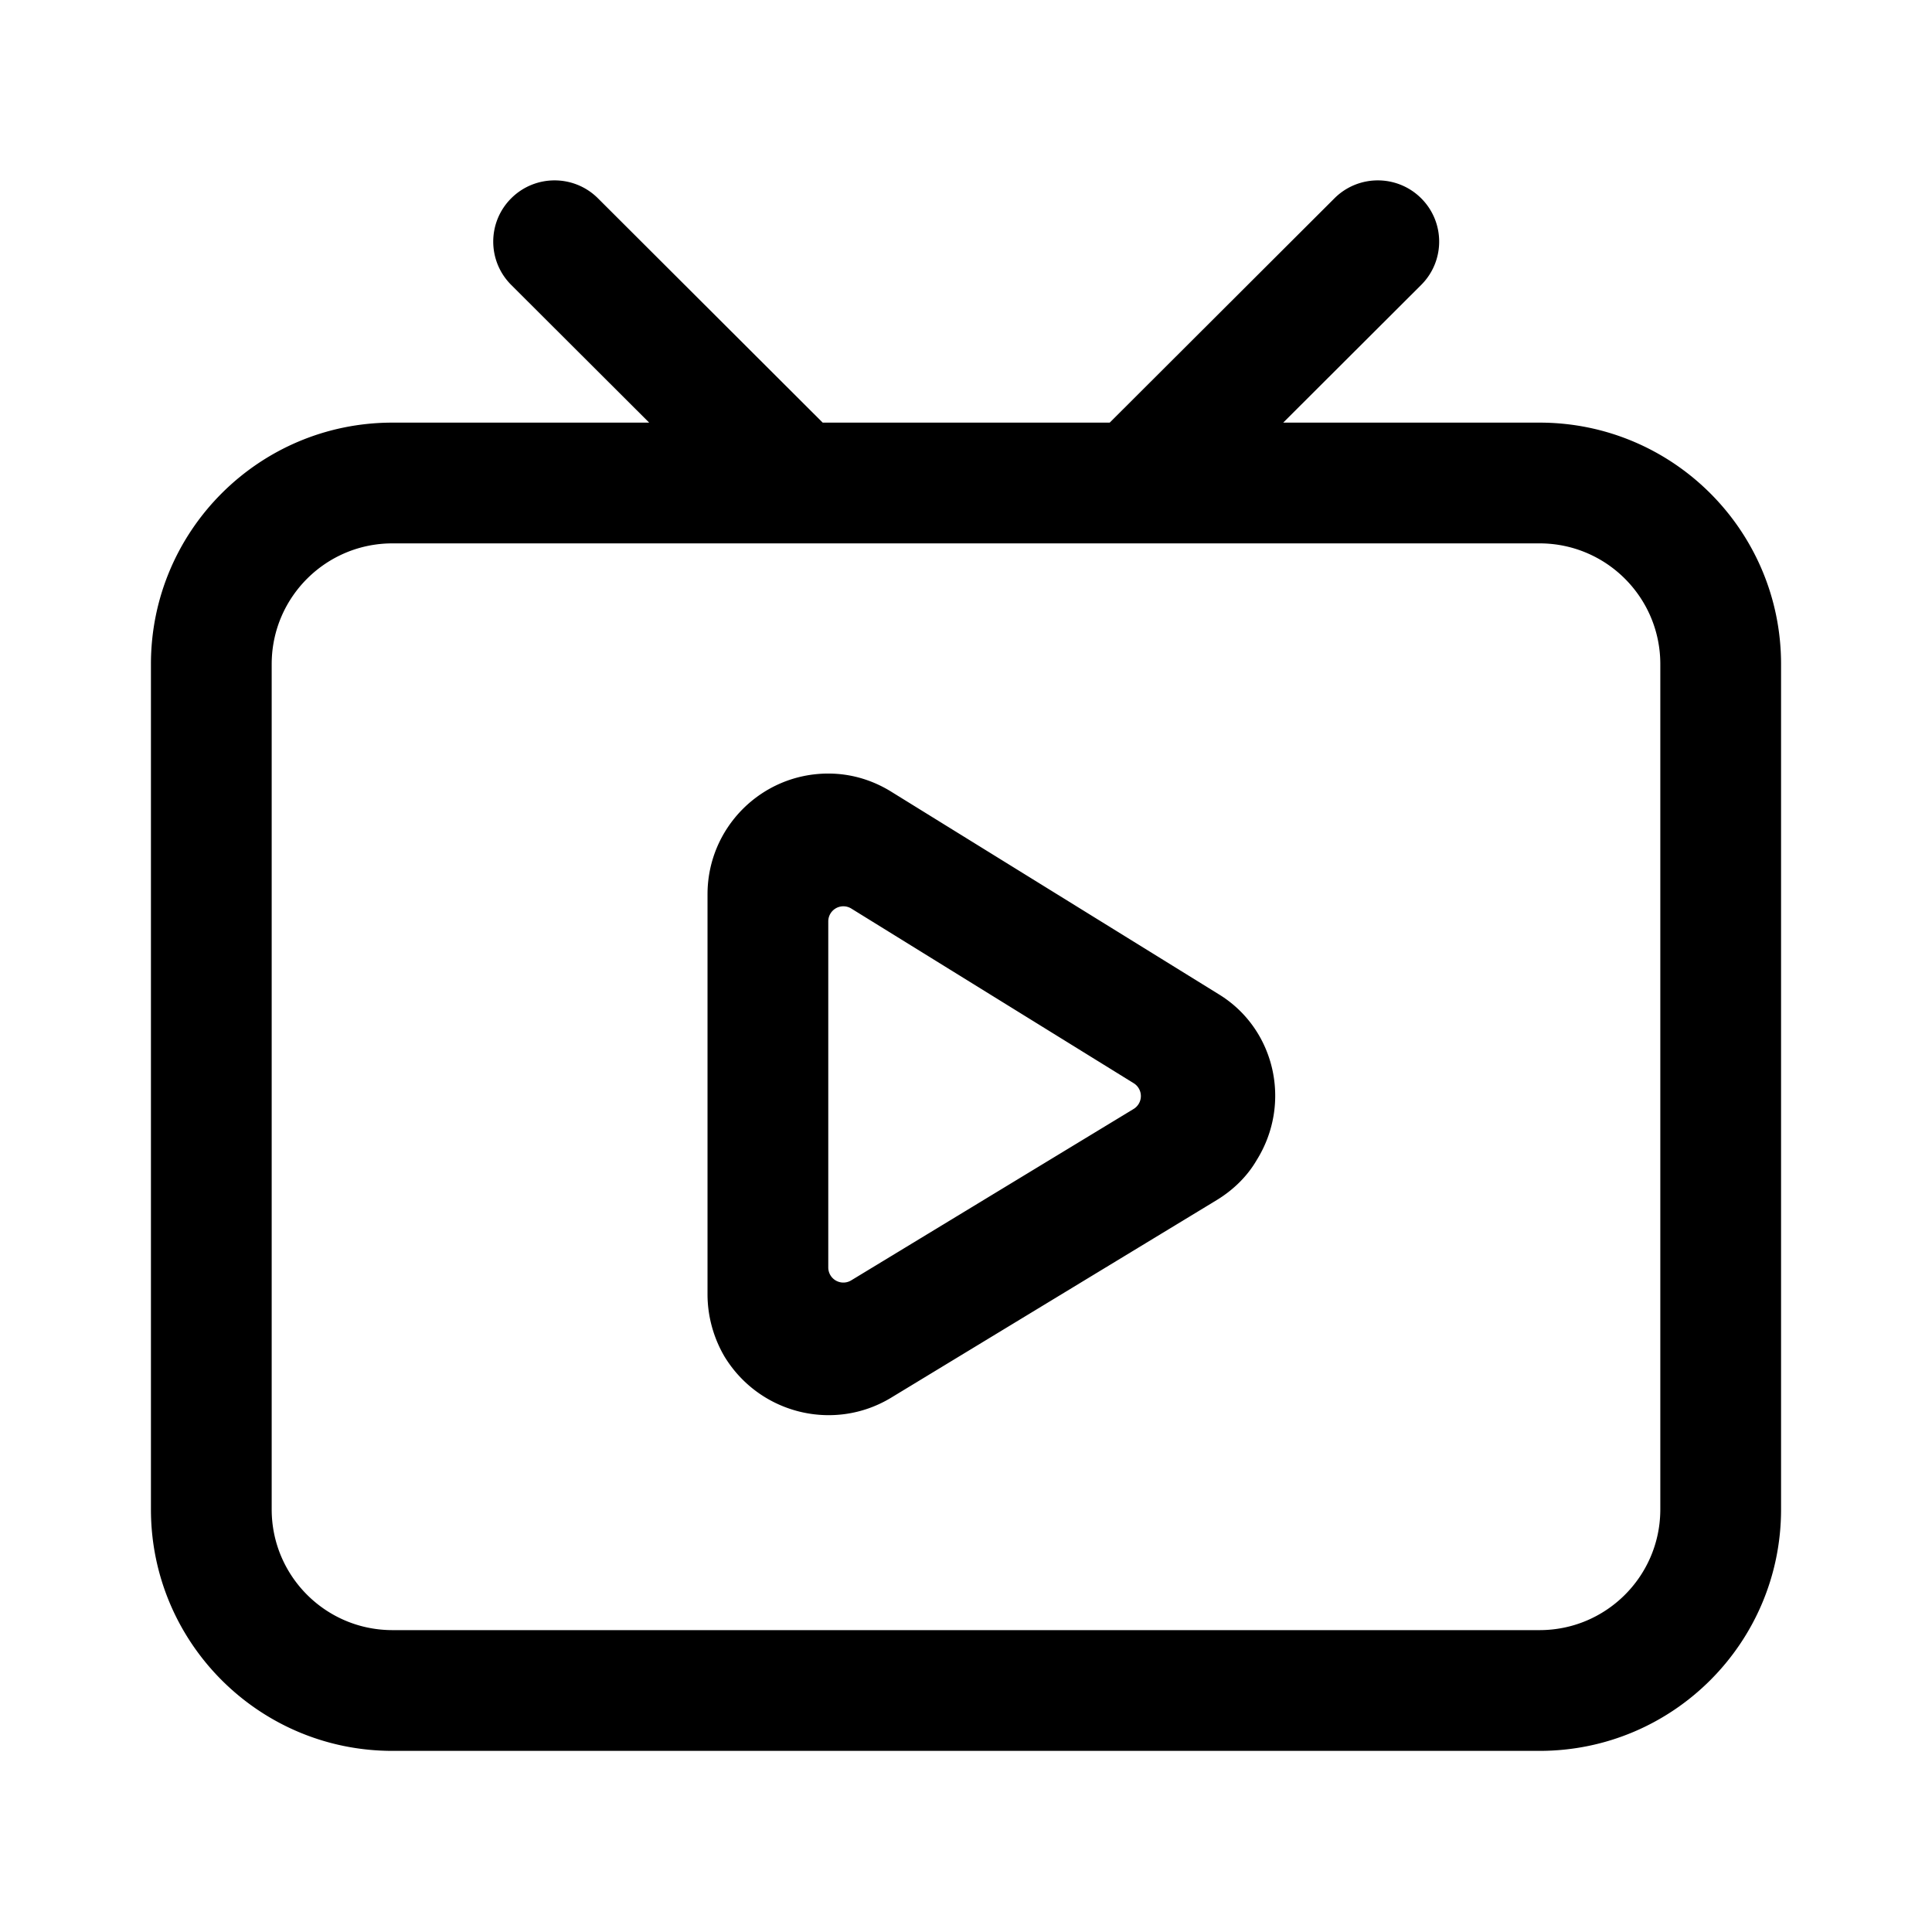
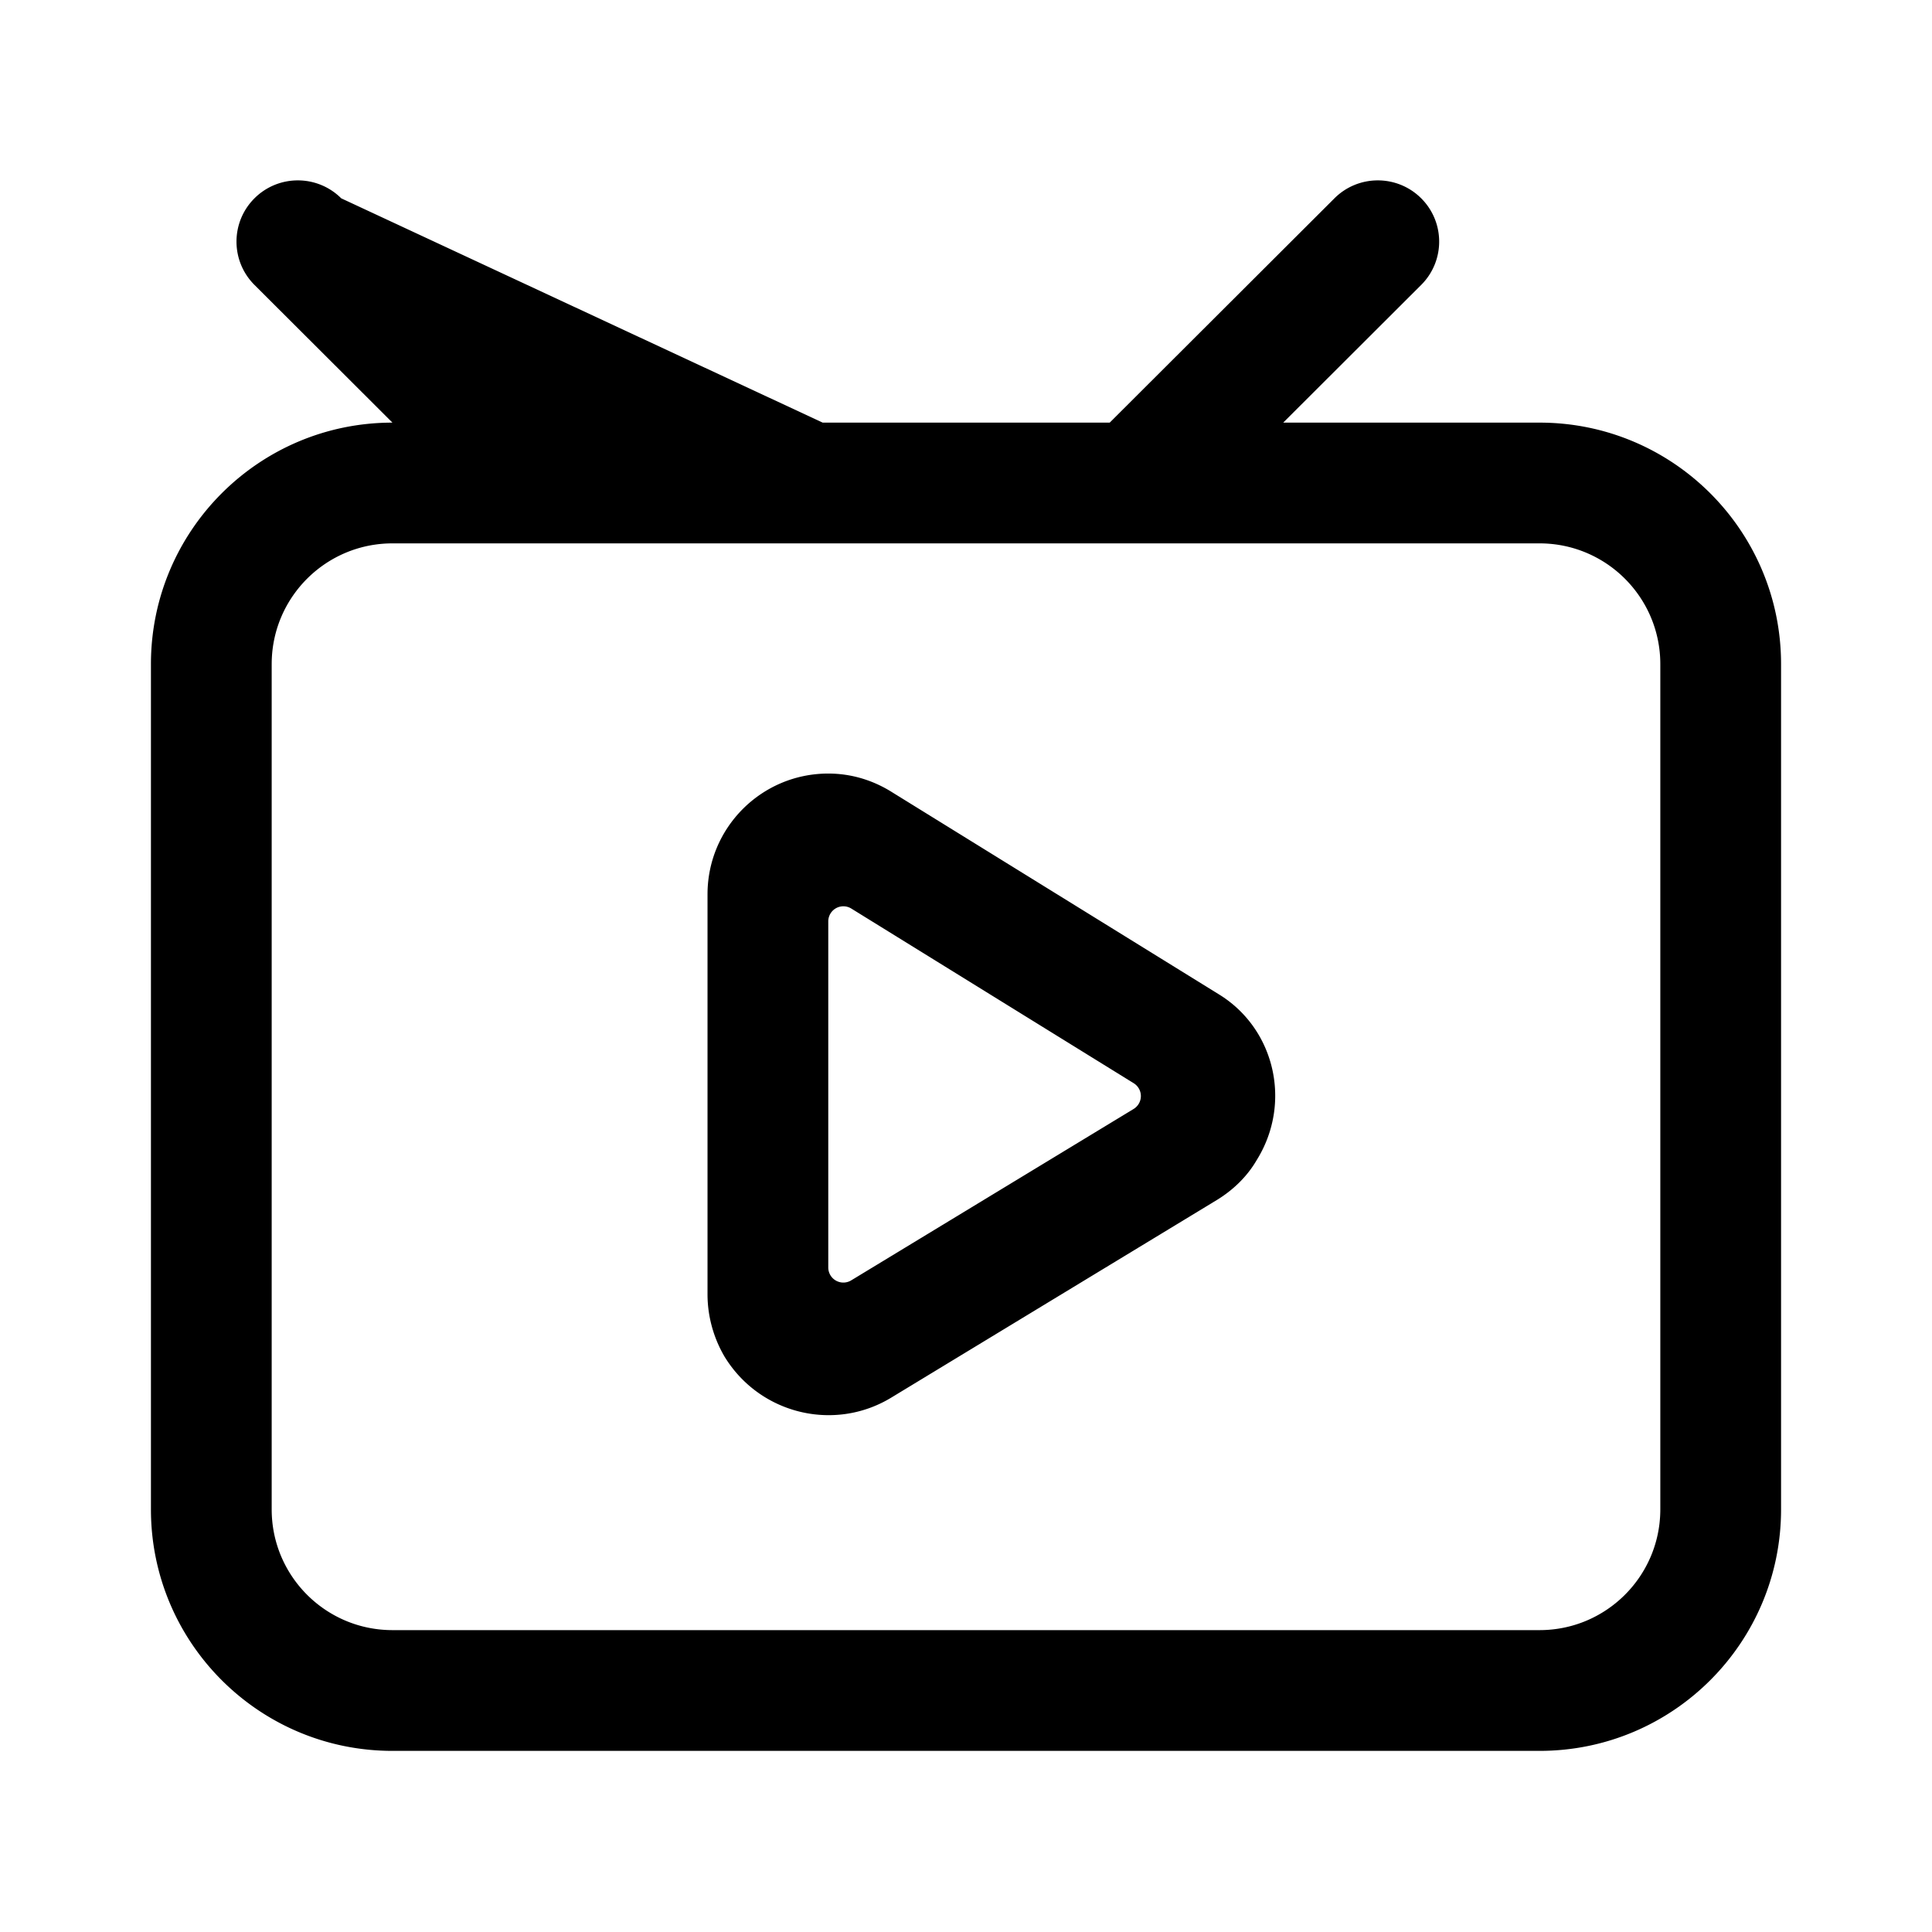
<svg xmlns="http://www.w3.org/2000/svg" t="1648460470803" class="icon" viewBox="0 0 1024 1024" version="1.1" p-id="19222" width="128" height="128">
  <defs>
    <style type="text/css">@font-face { font-family: feedback-iconfont; src: url("//at.alicdn.com/t/font_1031158_u69w8yhxdu.woff2?t=1630033759944") format("woff2"), url("//at.alicdn.com/t/font_1031158_u69w8yhxdu.woff?t=1630033759944") format("woff"), url("//at.alicdn.com/t/font_1031158_u69w8yhxdu.ttf?t=1630033759944") format("truetype"); }
</style>
  </defs>
-   <path d="M753.265 105.112c12.57 12.546 12.696 32.81 0.377 45.512l-0.377 0.383L680.133 224H816c70.692 0 128 57.308 128 128v448c0 70.692-57.308 128-128 128H208c-70.692 0-128-57.308-128-128V352c0-70.692 57.308-128 128-128h136.079l-73.131-72.993c-12.698-12.674-12.698-33.222 0-45.895 12.697-12.674 33.284-12.674 45.982 0L436.044 224h152.124l119.115-118.888c12.697-12.674 33.284-12.674 45.982 0zM816 288H208c-34.993 0-63.426 28.084-63.991 62.942L144 352v448c0 34.993 28.084 63.426 62.942 63.991L208 864h608c34.993 0 63.426-28.084 63.991-62.942L880 800V352c0-35.346-28.654-64-64-64zM439 410c11.806 0 23.435 3.306 34 10l173 107c29.687 18.156 39.009 57.616 20 88-4.87 8.358-12.176 15.61-21 21L472 741c-30.18 18.052-69.491 8.359-88-22-5.808-9.903-9-21.366-9-33V474c0-35.327 28.628-64 64-64z m1.196 74.146a8 8 0 0 0-1.196 4.208v183.432a8 8 0 0 0 12.15 6.84l149.688-90.851a8 8 0 0 0 0.057-13.643L451.208 481.55a8 8 0 0 0-11.012 2.595z" p-id="19223" />
+   <path d="M753.265 105.112c12.57 12.546 12.696 32.81 0.377 45.512l-0.377 0.383L680.133 224H816c70.692 0 128 57.308 128 128v448c0 70.692-57.308 128-128 128H208c-70.692 0-128-57.308-128-128V352c0-70.692 57.308-128 128-128l-73.131-72.993c-12.698-12.674-12.698-33.222 0-45.895 12.697-12.674 33.284-12.674 45.982 0L436.044 224h152.124l119.115-118.888c12.697-12.674 33.284-12.674 45.982 0zM816 288H208c-34.993 0-63.426 28.084-63.991 62.942L144 352v448c0 34.993 28.084 63.426 62.942 63.991L208 864h608c34.993 0 63.426-28.084 63.991-62.942L880 800V352c0-35.346-28.654-64-64-64zM439 410c11.806 0 23.435 3.306 34 10l173 107c29.687 18.156 39.009 57.616 20 88-4.87 8.358-12.176 15.61-21 21L472 741c-30.18 18.052-69.491 8.359-88-22-5.808-9.903-9-21.366-9-33V474c0-35.327 28.628-64 64-64z m1.196 74.146a8 8 0 0 0-1.196 4.208v183.432a8 8 0 0 0 12.15 6.84l149.688-90.851a8 8 0 0 0 0.057-13.643L451.208 481.55a8 8 0 0 0-11.012 2.595z" p-id="19223" />
</svg>